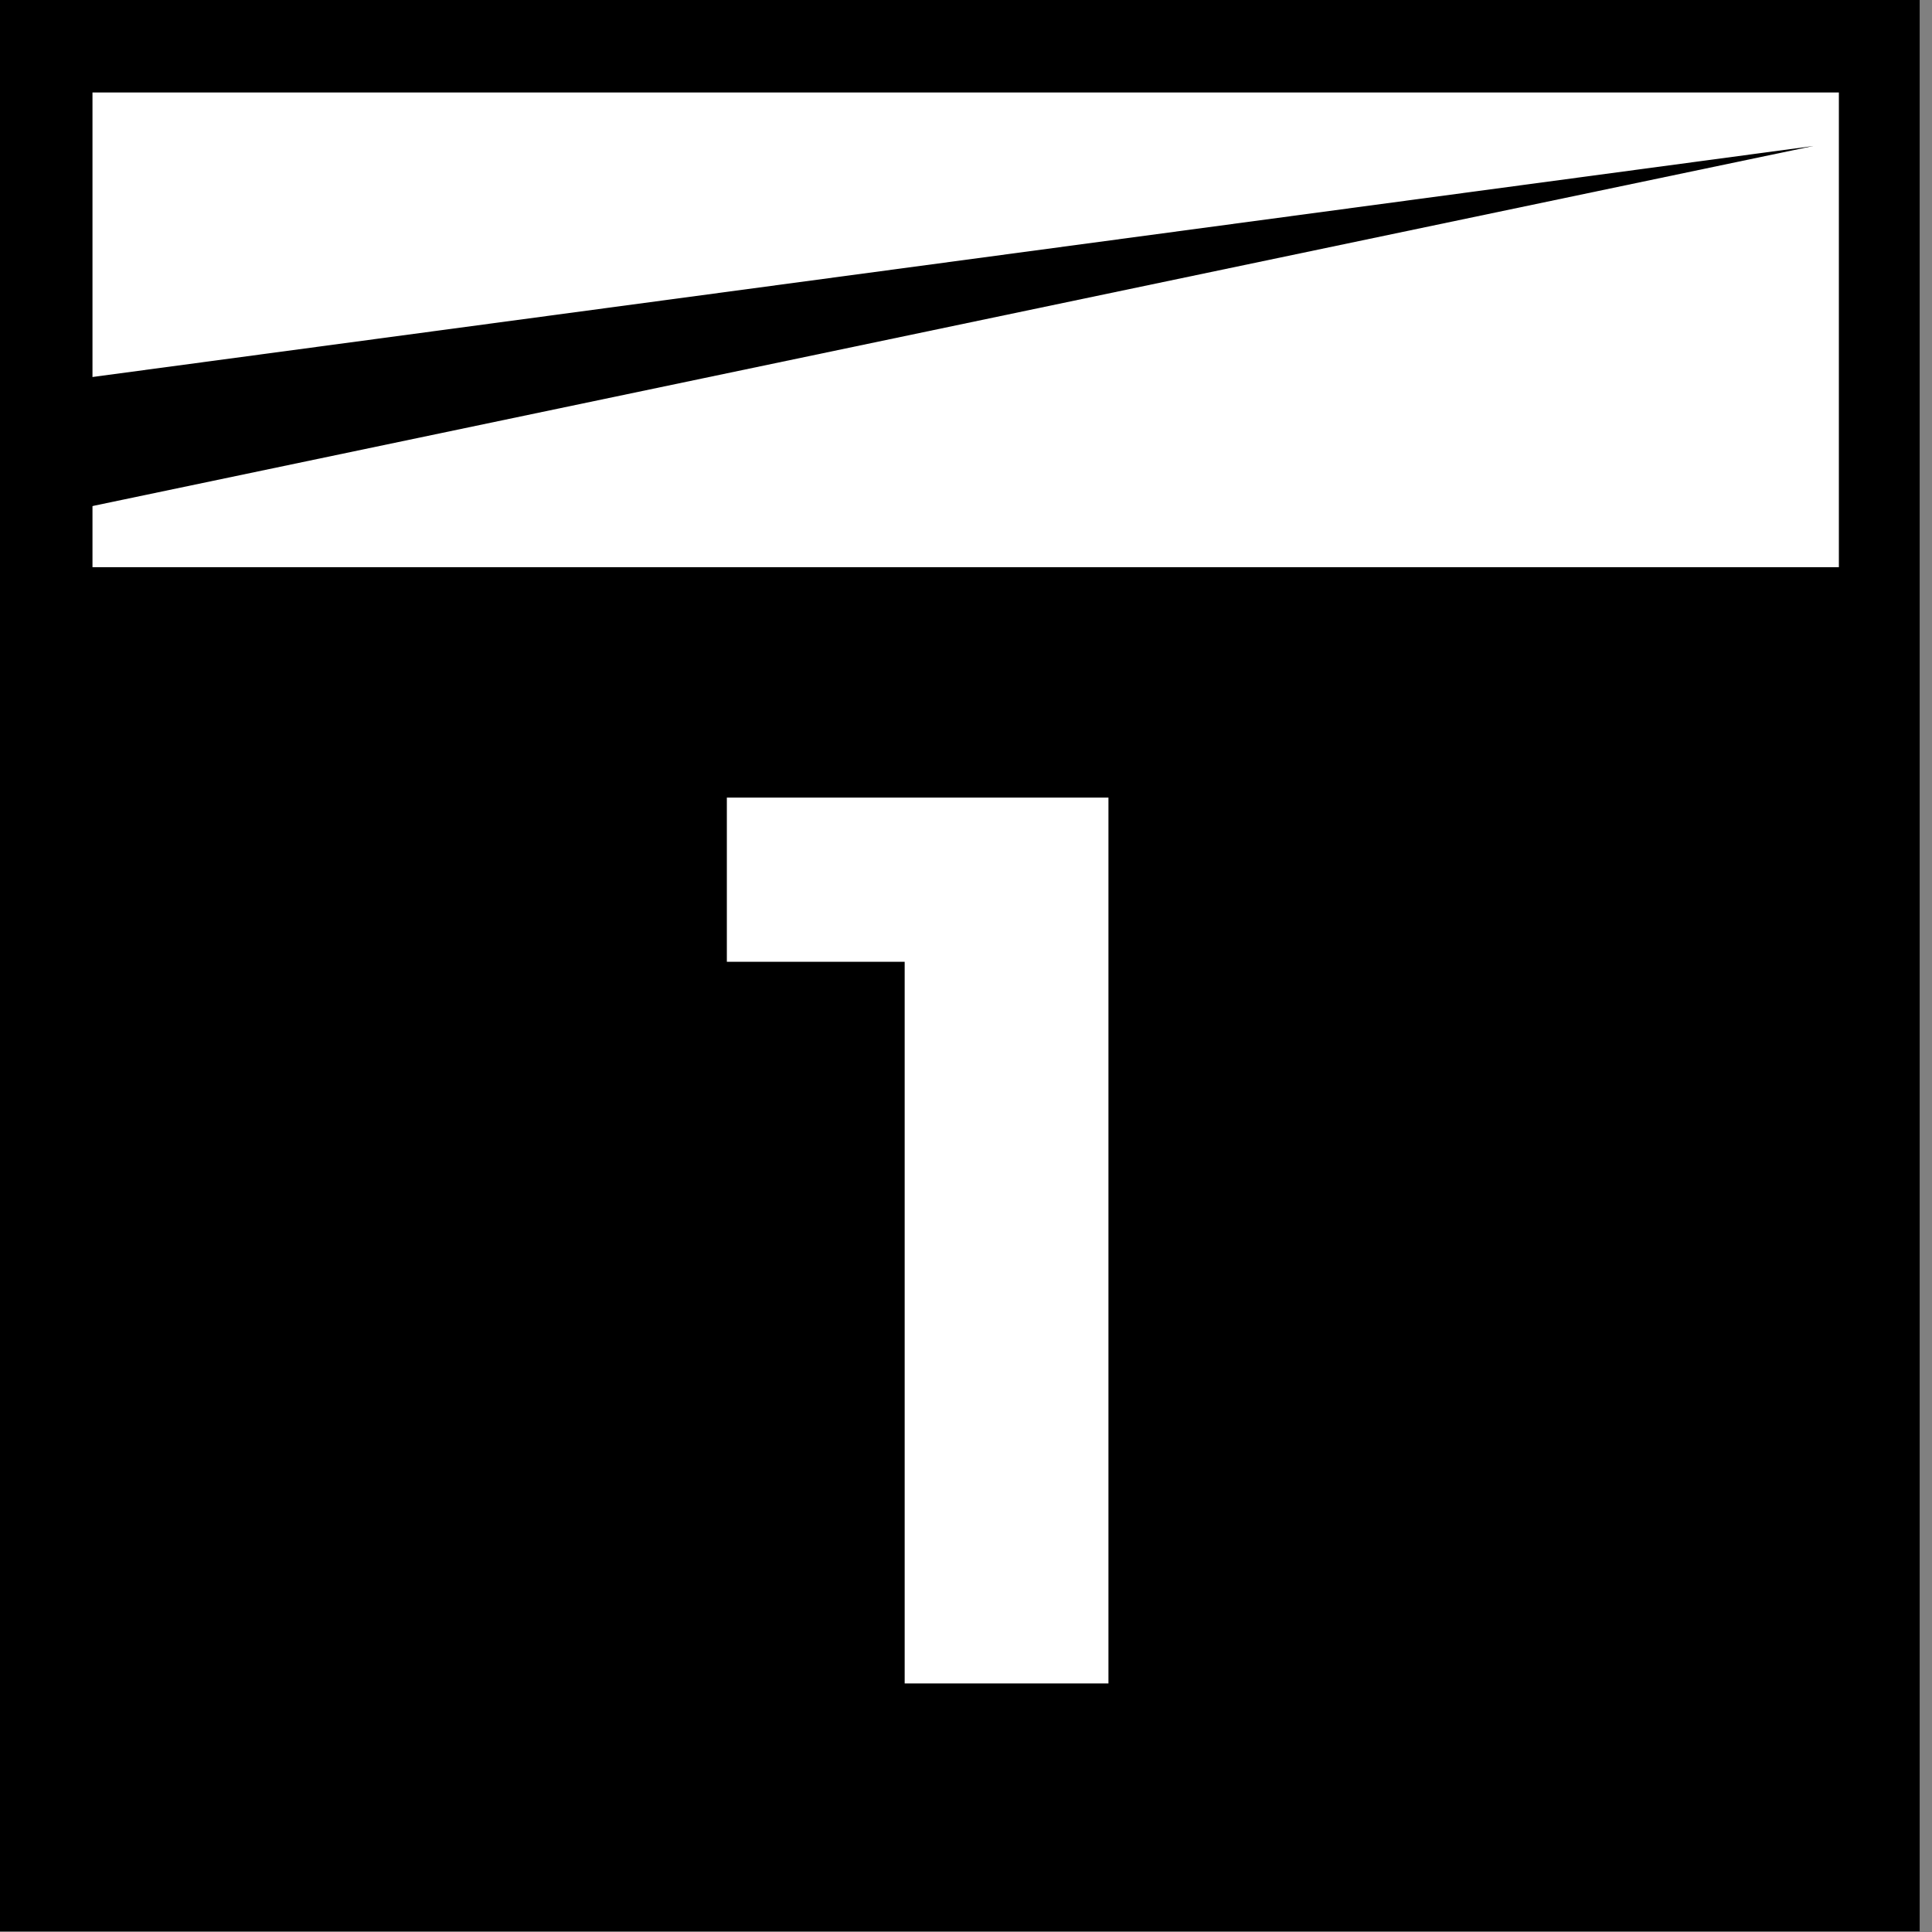
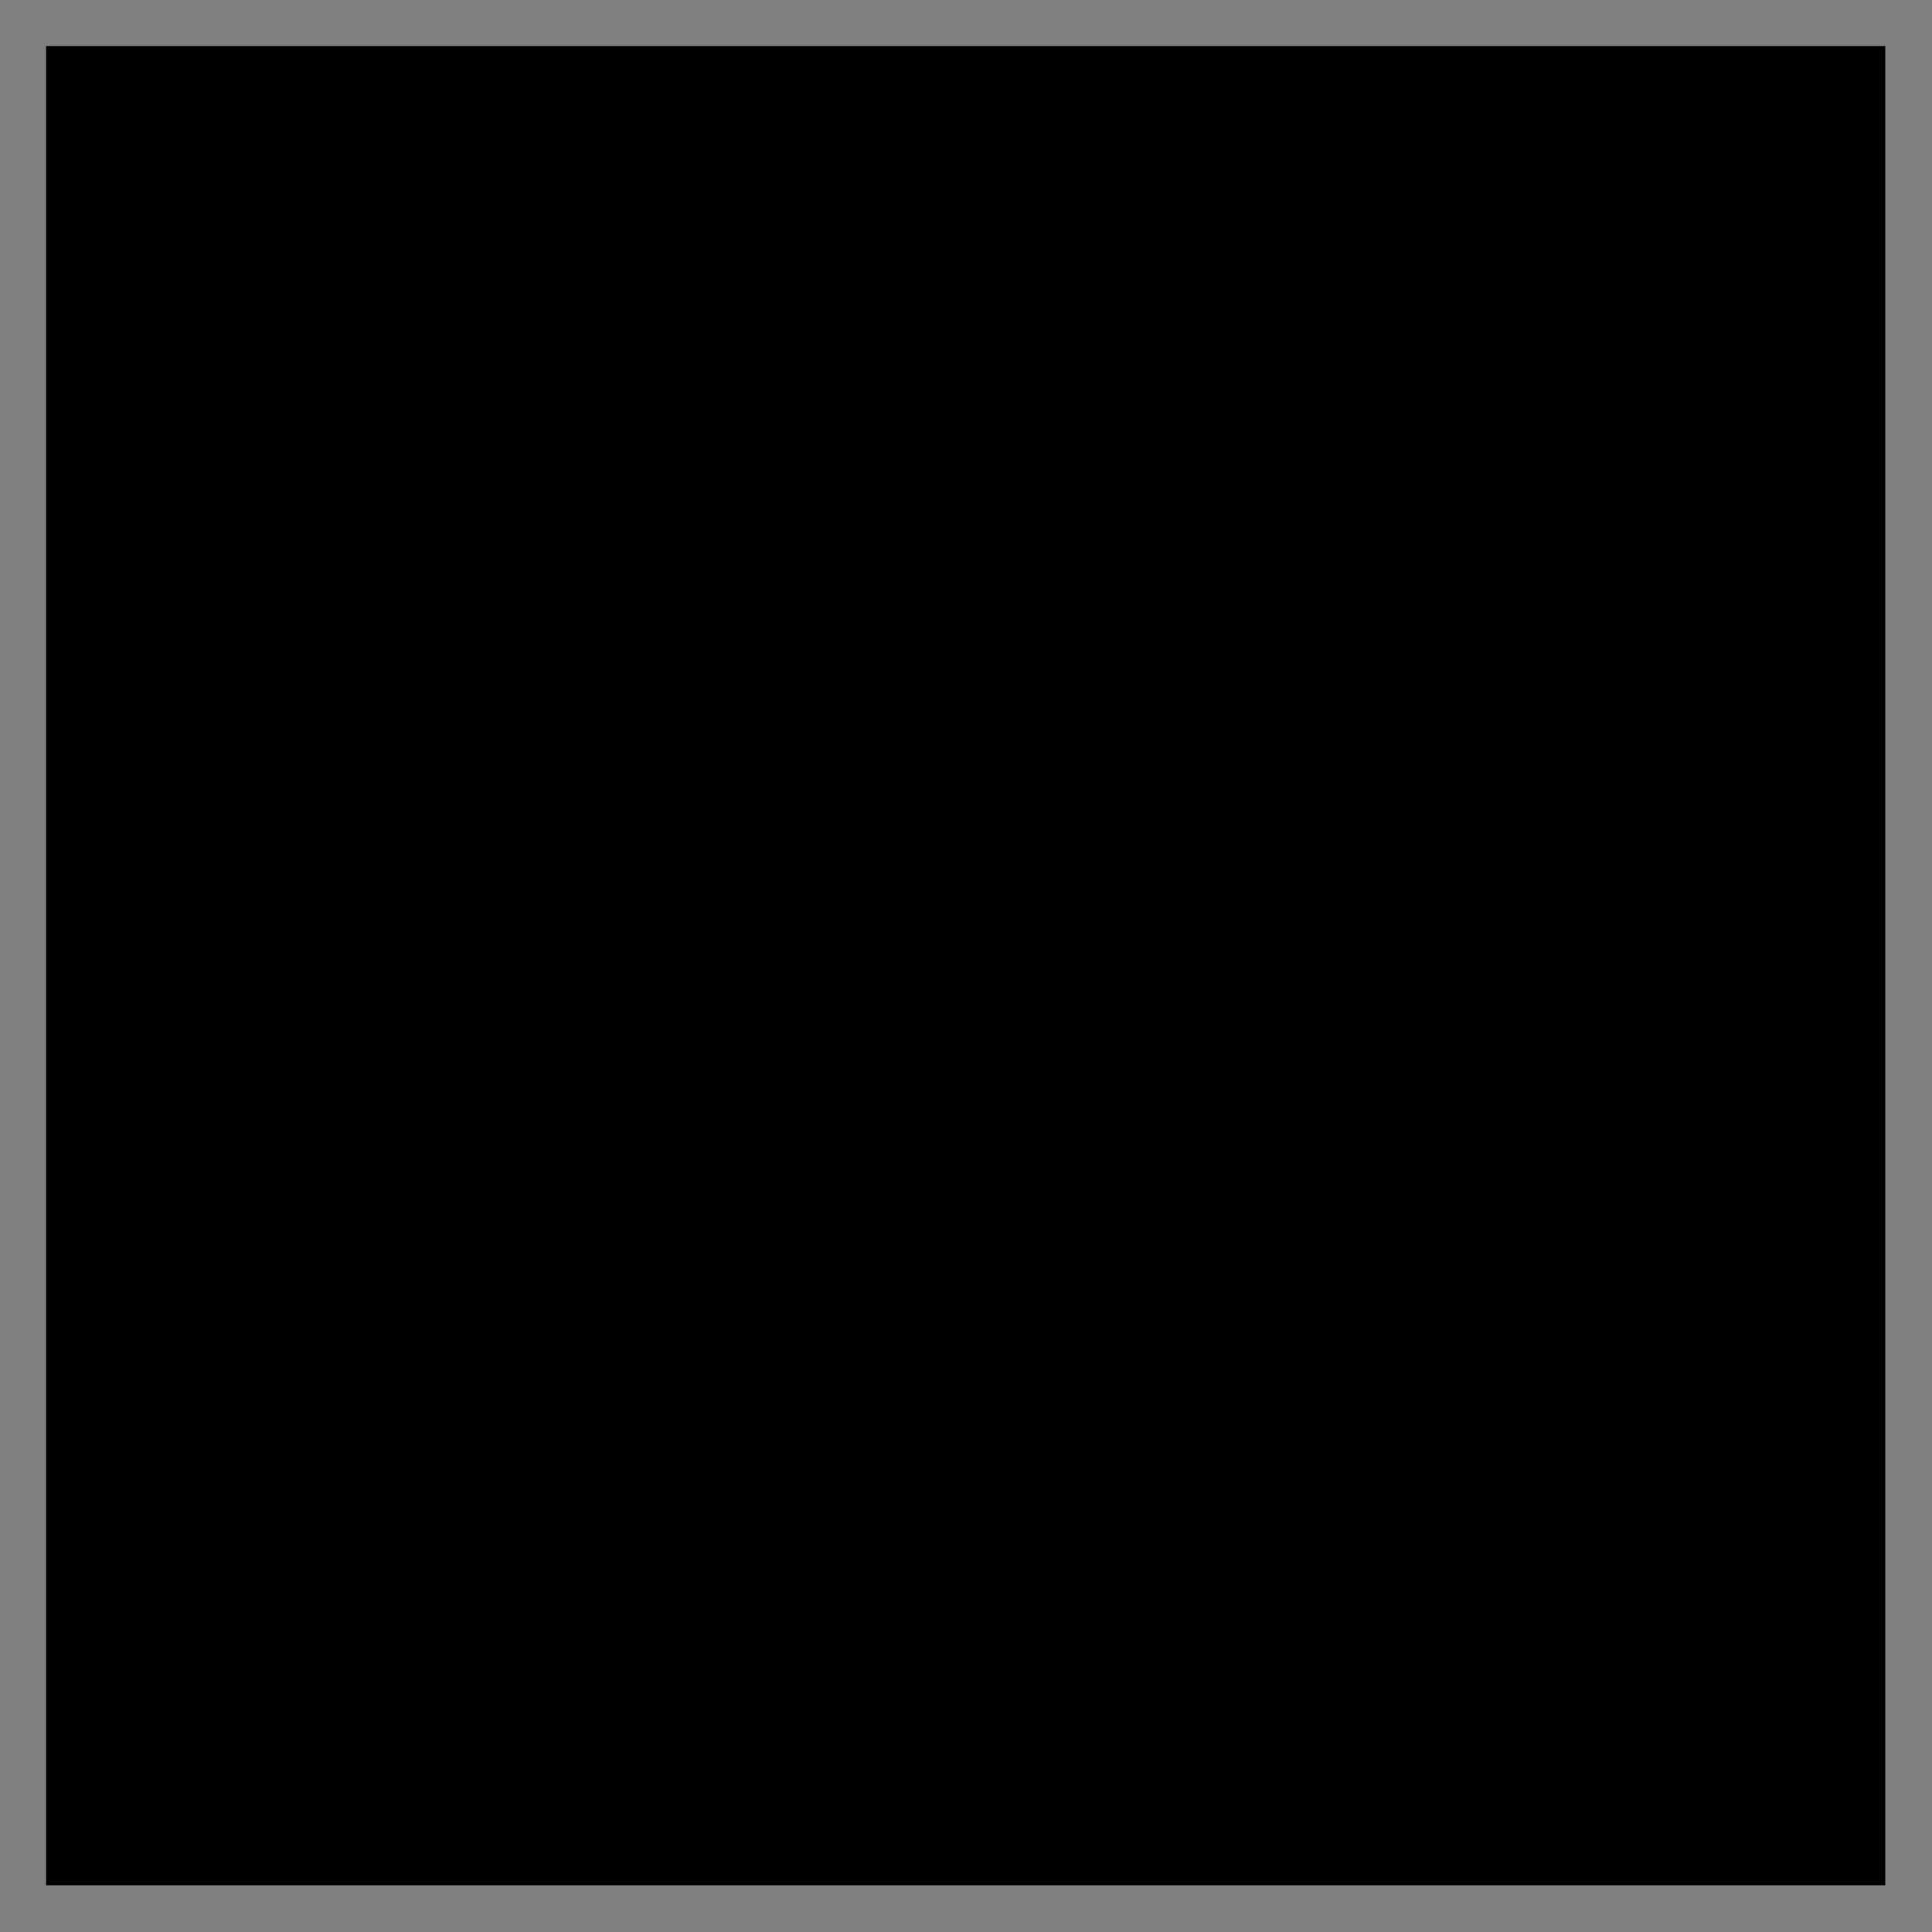
<svg xmlns="http://www.w3.org/2000/svg" id="Ebene_1" data-name="Ebene 1" viewBox="0 0 29.77 29.77">
  <rect x="0" y="0" width="29.77" height="29.77" fill="#808080" stroke="none" />
  <defs>
    <style>
      .cls-1, .cls-2 {
        fill: none;
      }

      .cls-2 {
        stroke: #000;
        stroke-width: 1.43px;
      }

      .cls-3 {
        fill: #fff;
      }

      .cls-4 {
        clip-path: url(#clippath);
      }
    </style>
    <clipPath id="clippath">
-       <rect class="cls-1" x="0" y="0" width="29.58" height="29.76" />
-     </clipPath>
+       </clipPath>
  </defs>
  <rect x=".71" y=".71" width="28.34" height="28.34" />
-   <polygon class="cls-3" points="1.27 .71 1.27 5.83 27.94 2.25 1.27 7.83 1.27 8.74 28.49 8.74 28.49 .71 1.27 .71" />
  <g class="cls-4">
    <g>
      <rect class="cls-2" x=".71" y=".71" width="28.34" height="28.34" />
-       <polygon class="cls-3" points="11.2 12.29 11.2 14.82 13.94 14.82 13.94 25.94 17.08 25.94 17.08 12.29 11.2 12.29" />
    </g>
  </g>
</svg>